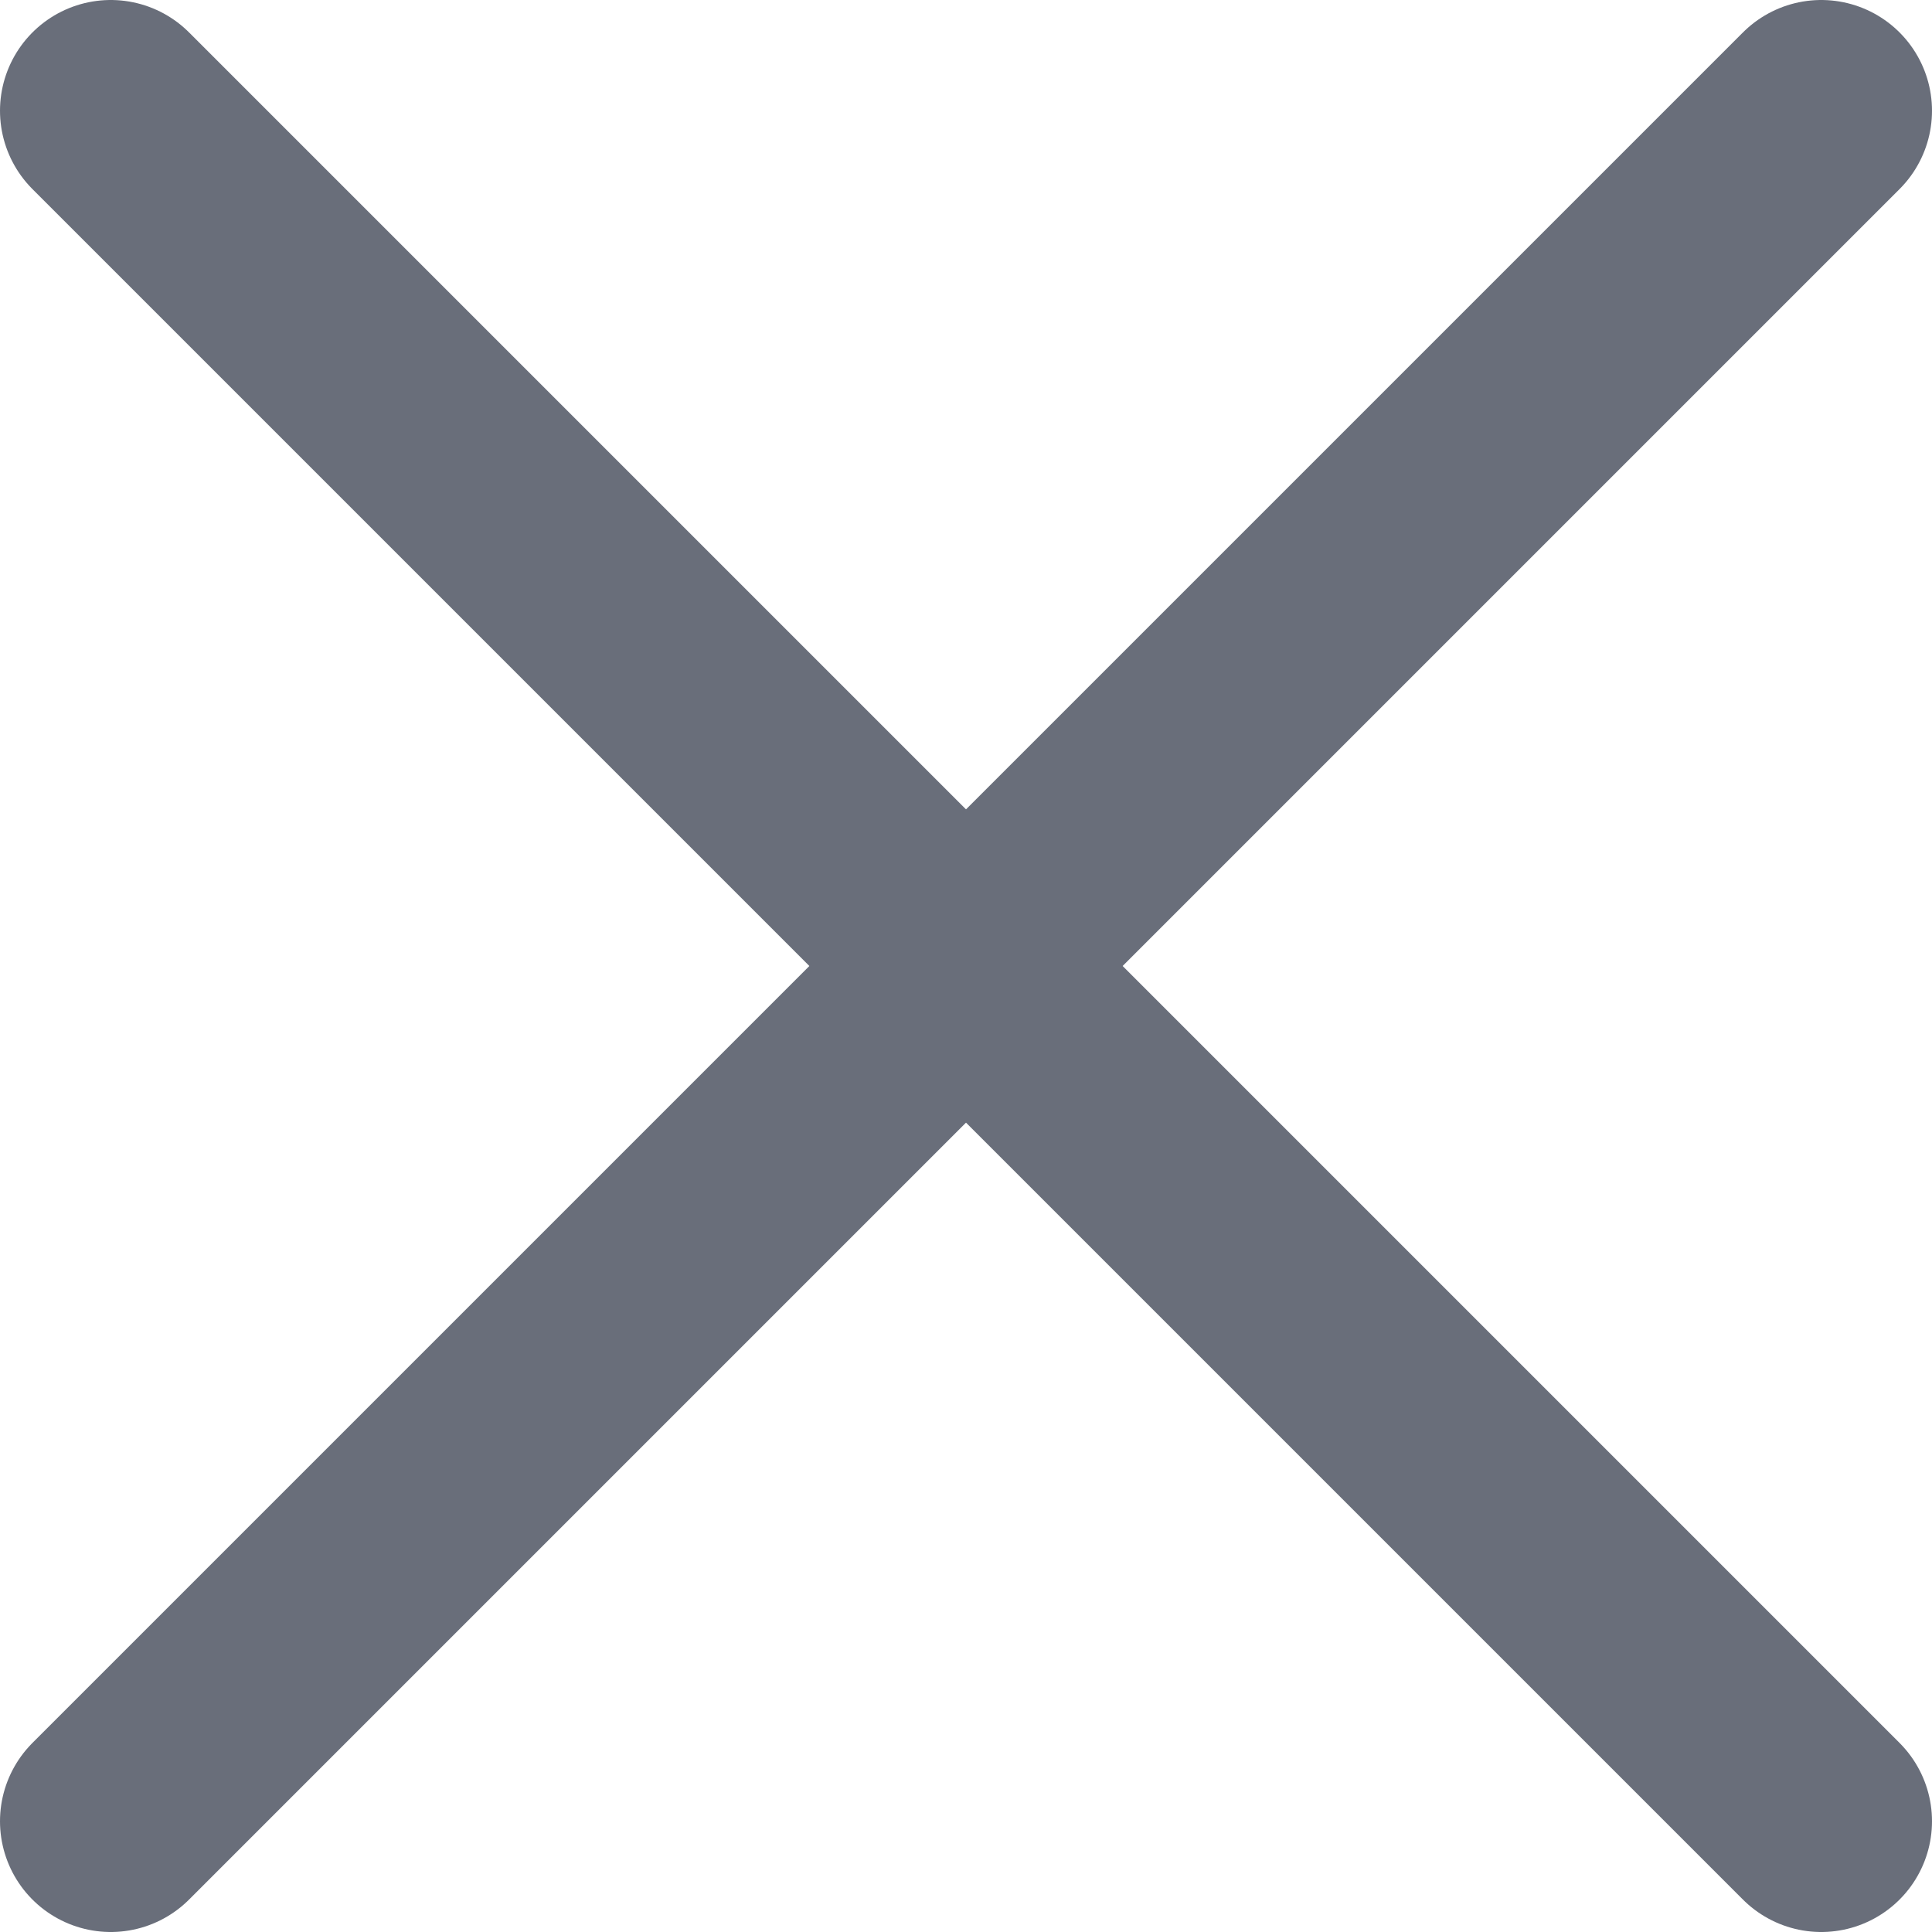
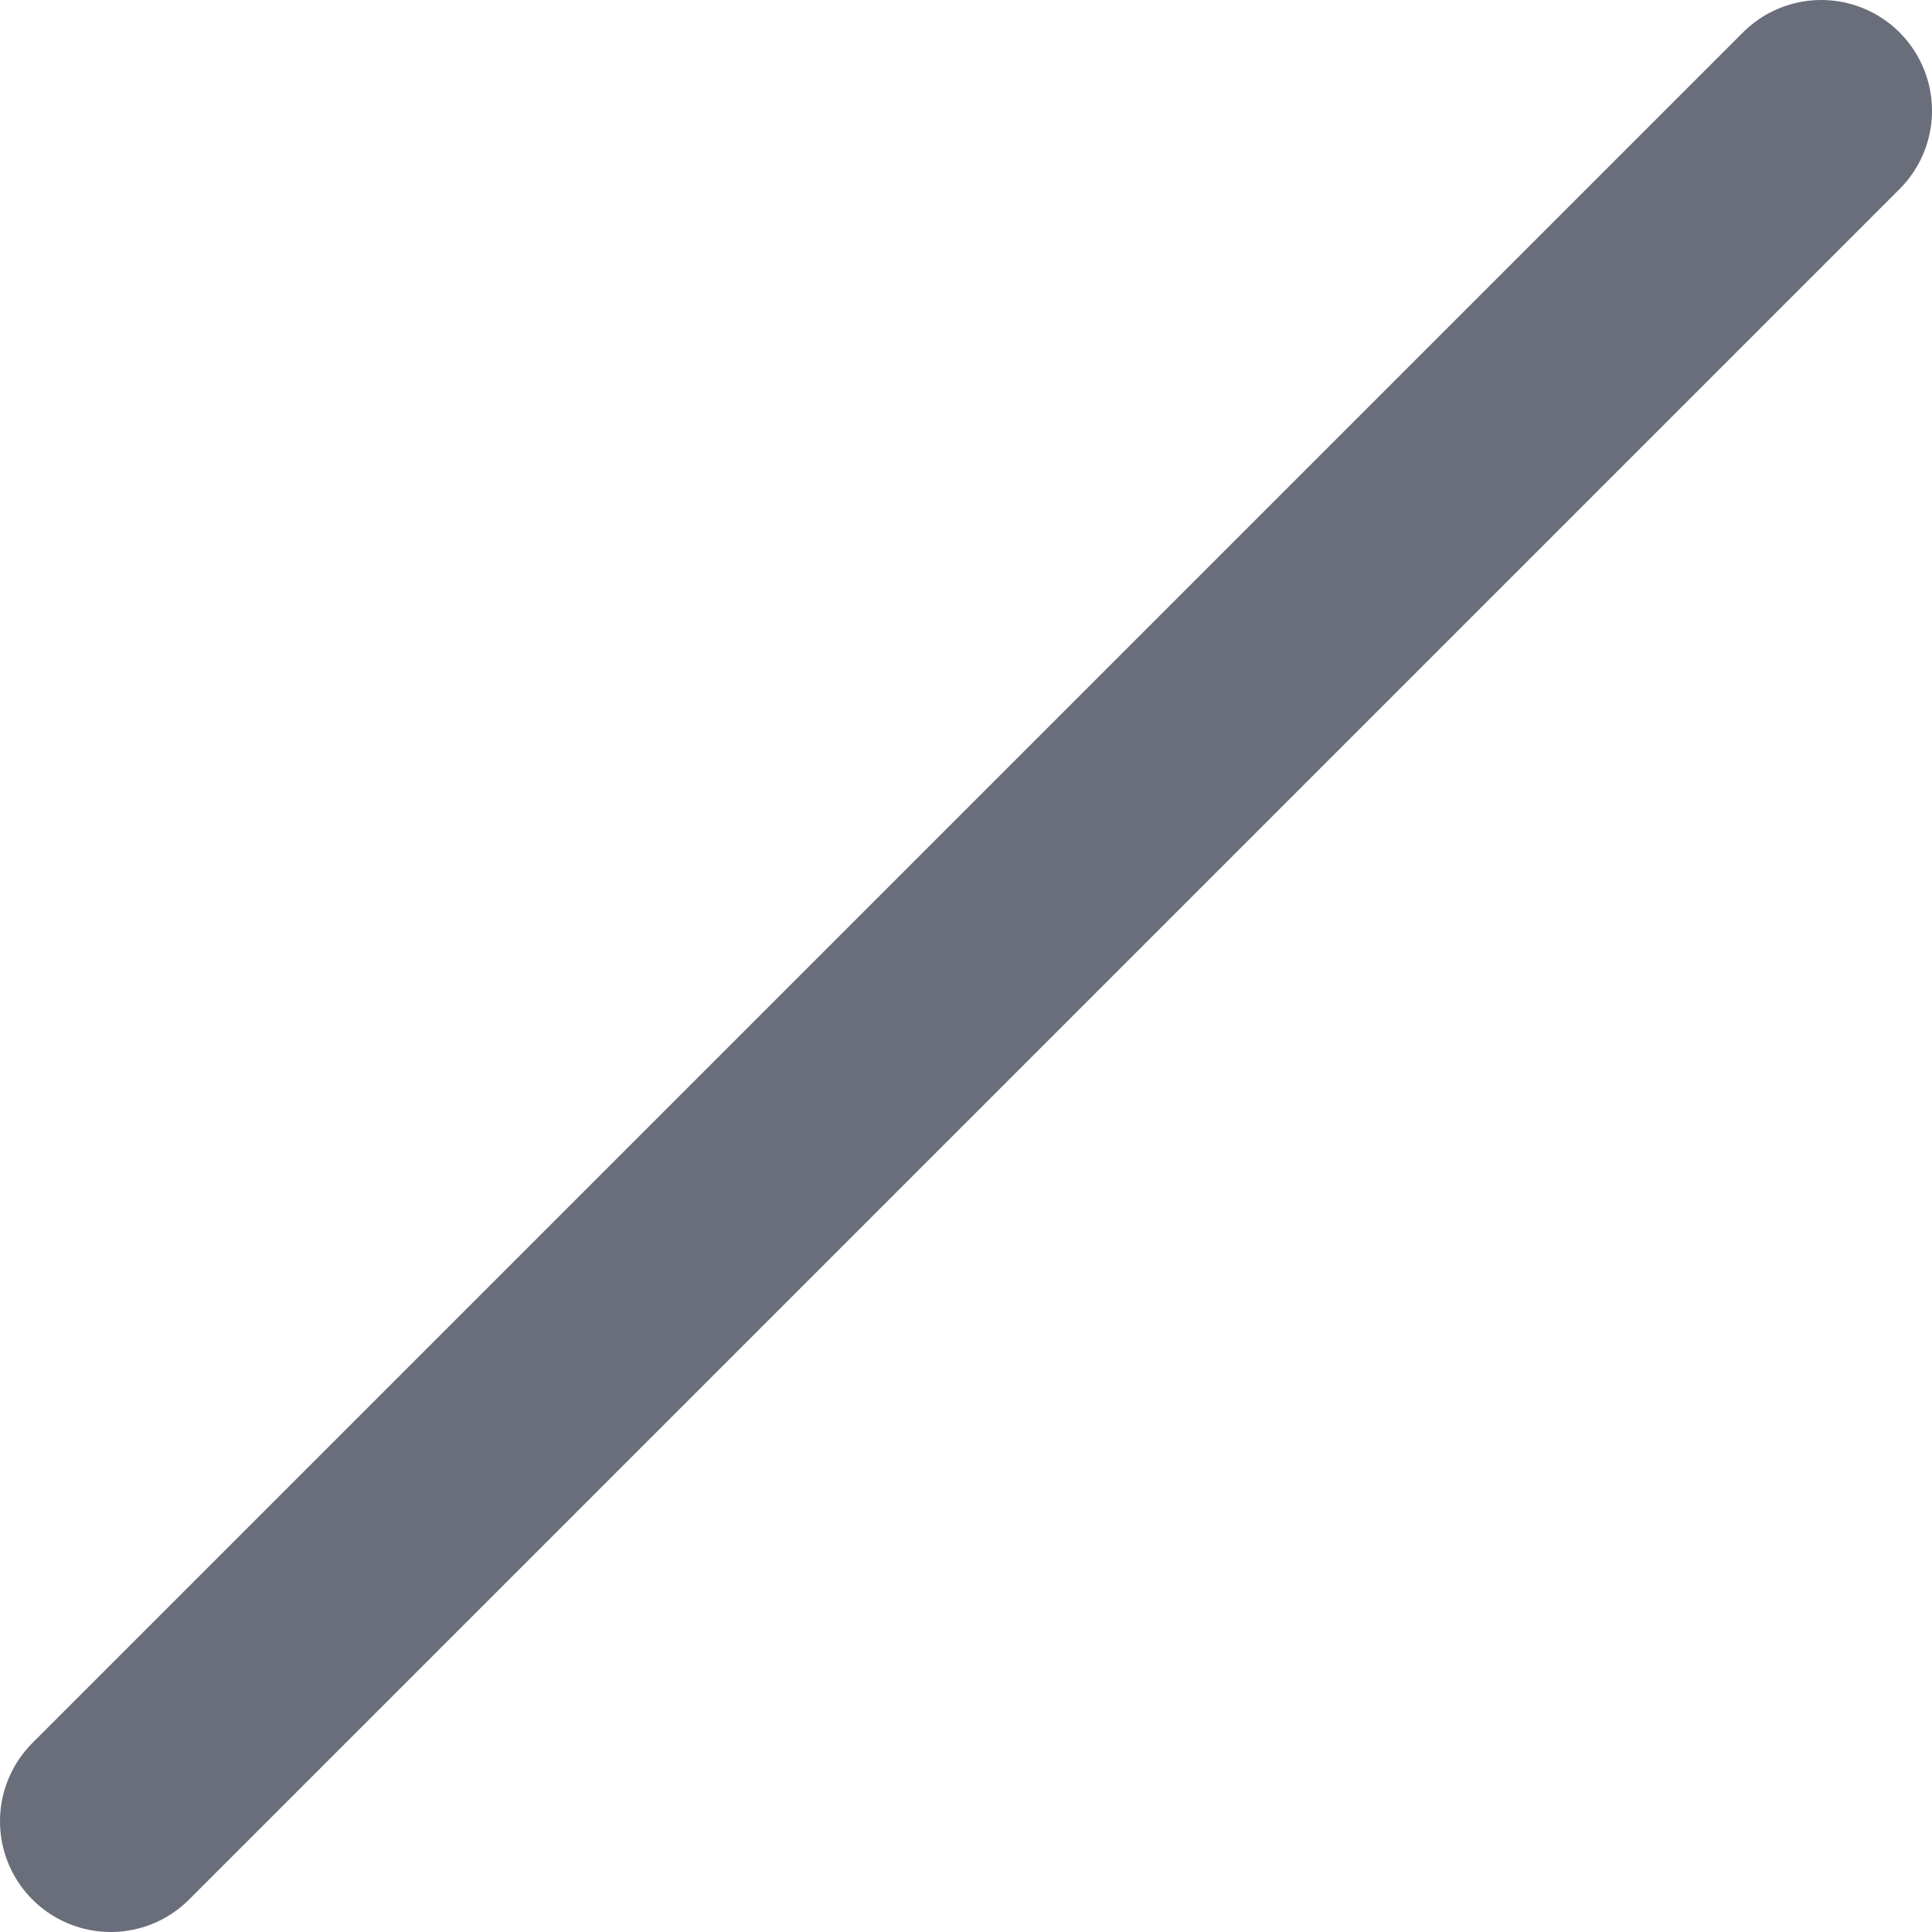
<svg xmlns="http://www.w3.org/2000/svg" version="1.1" id="レイヤー_1" x="0px" y="0px" viewBox="0 0 15.7 15.7" style="enable-background:new 0 0 15.7 15.7;" xml:space="preserve">
  <style type="text/css">
	.st0{fill:none;stroke:#696E7A;stroke-width:1.8;stroke-linecap:round;stroke-linejoin:round;stroke-miterlimit:10;}
</style>
-   <line class="st0" x1="0.9" y1="0.9" x2="14.8" y2="14.8" />
  <line class="st0" x1="14.8" y1="0.9" x2="0.9" y2="14.8" />
</svg>